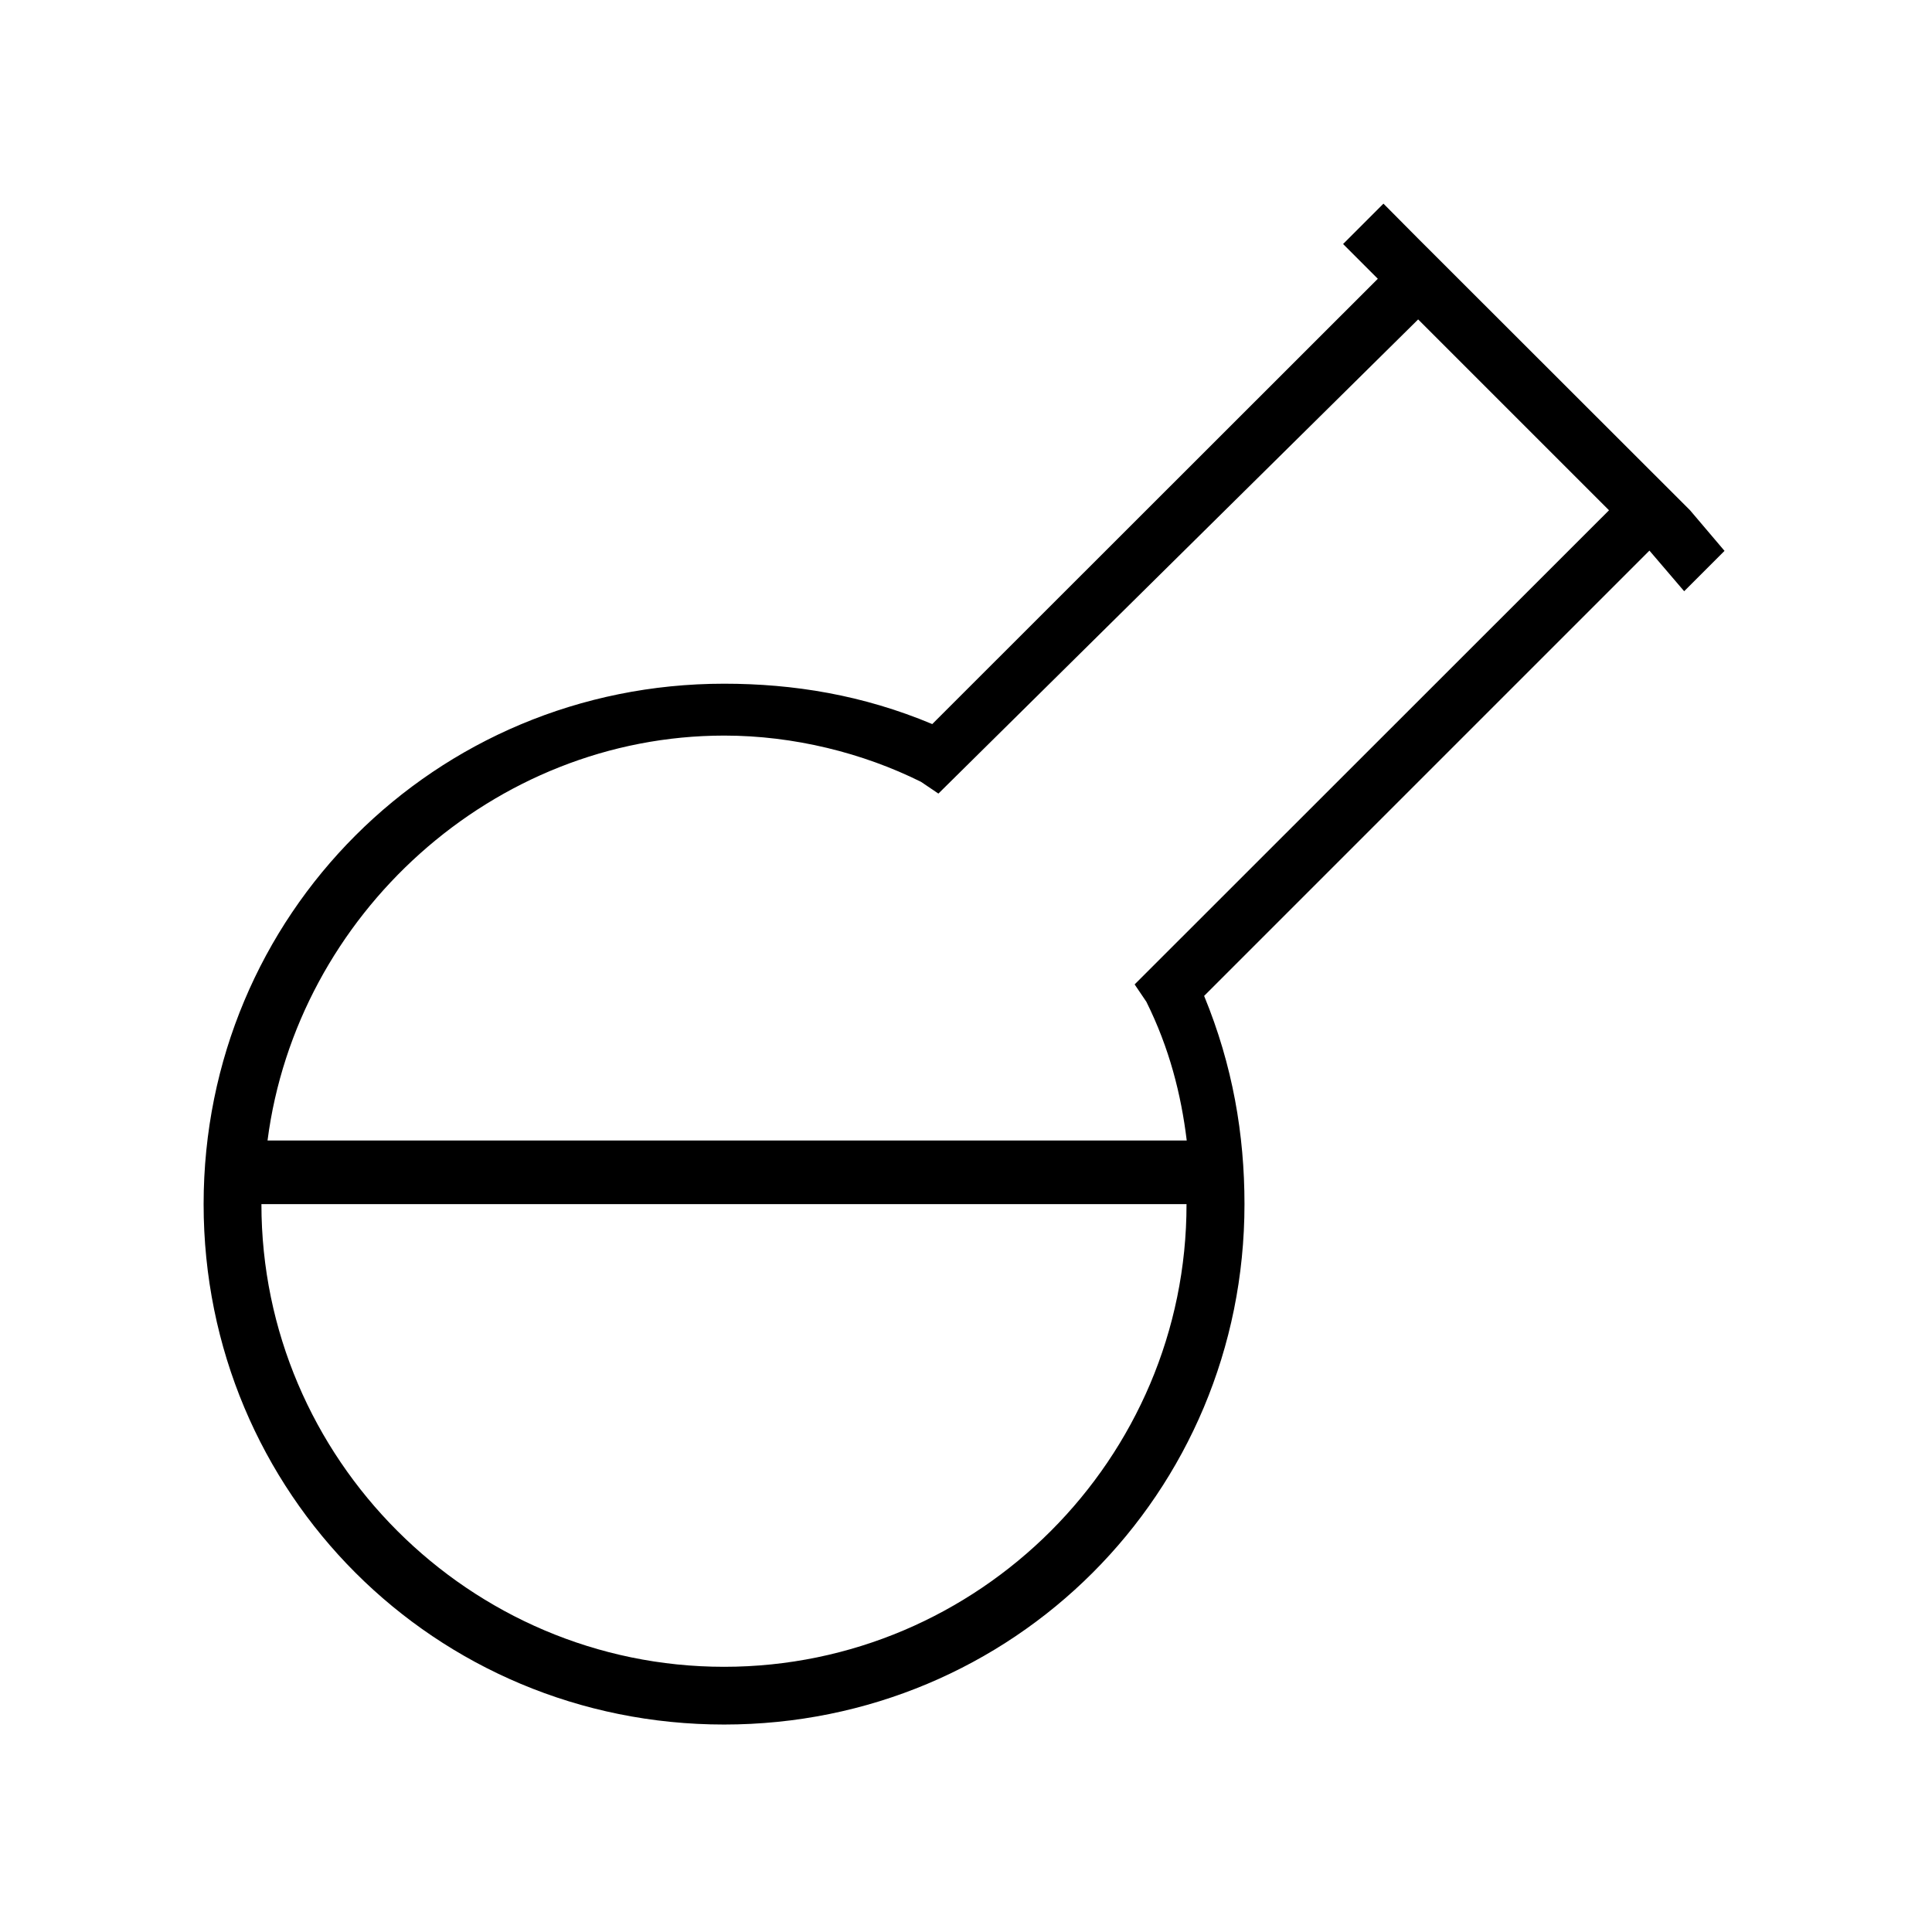
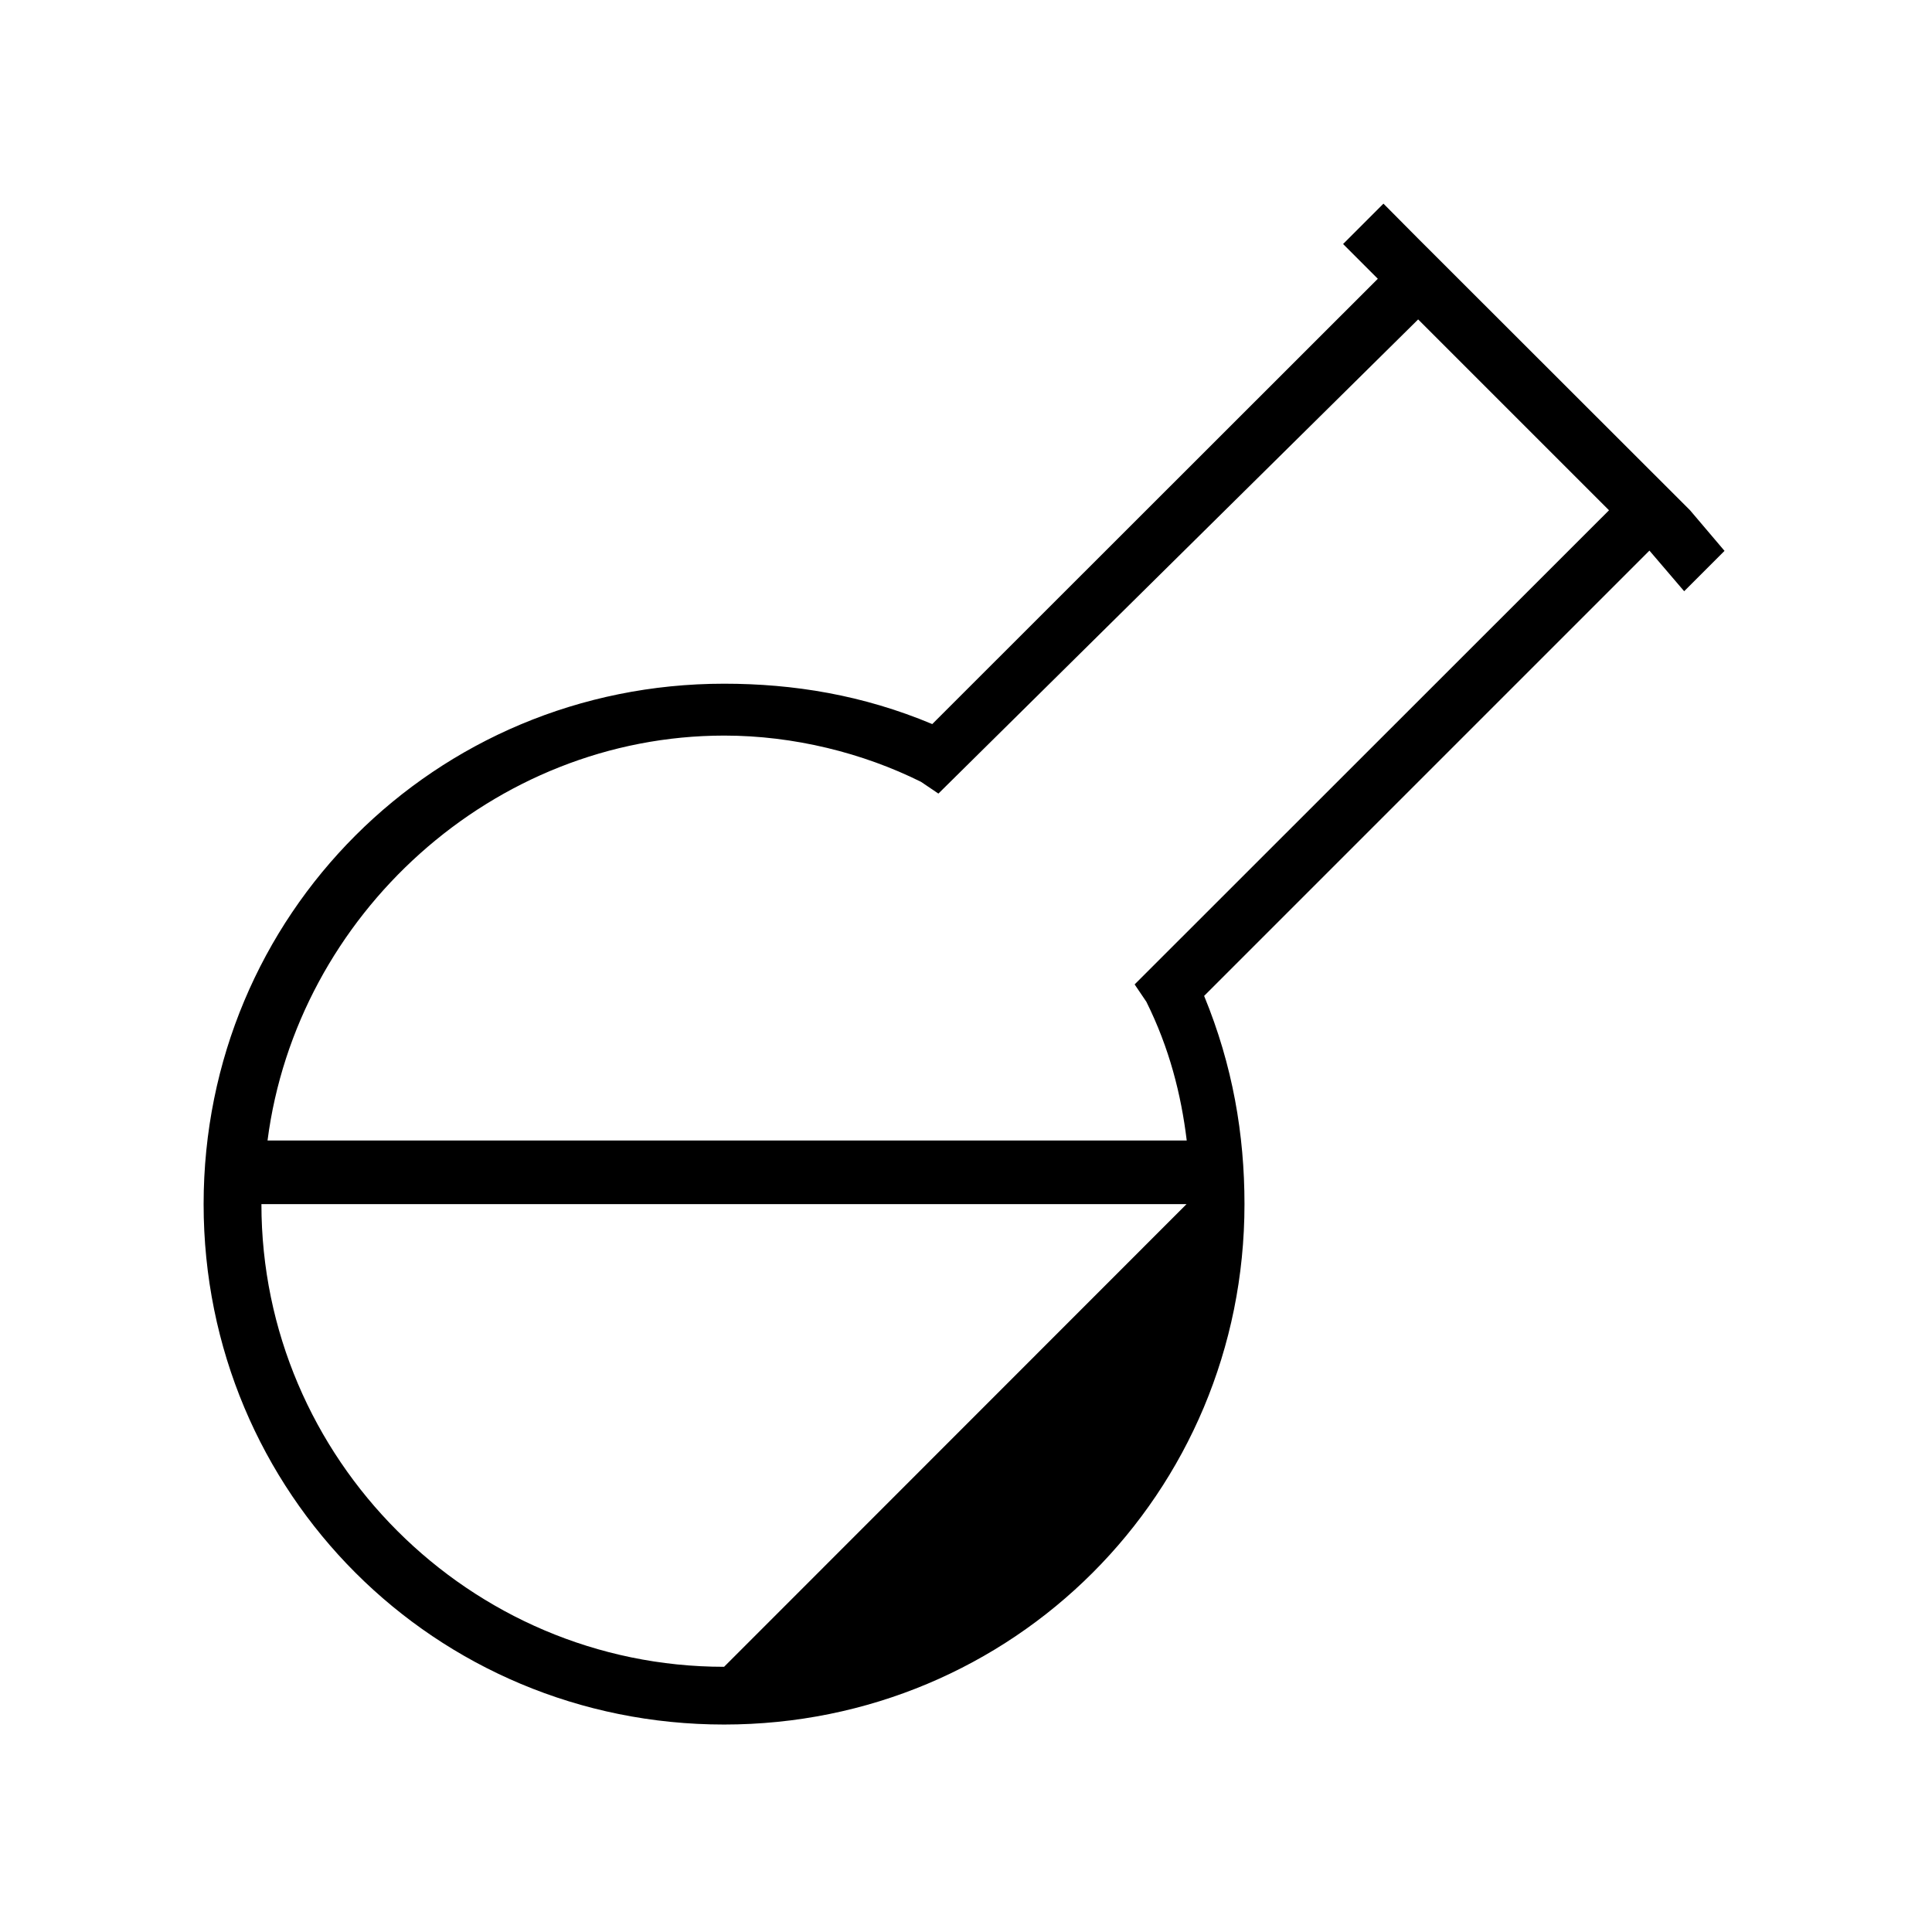
<svg xmlns="http://www.w3.org/2000/svg" fill="#000000" width="800px" height="800px" version="1.1" viewBox="144 144 512 512">
-   <path d="m590.32 300.68 10.695-10.695-9.141-10.766-72.105-72.039-9.141-9.211-10.695 10.699 9.203 9.211-118.08 118.01c-18.414-7.719-36.762-10.699-55.176-10.699-76.574 0-137.92 61.273-137.92 137.92 0 76.641 61.34 137.91 137.92 137.91 76.574 0 137.92-61.273 137.92-137.91 0-18.414-3.113-36.77-10.695-55.184l118.01-118.01zm-254.43 285.04c-67.434 0-122.61-55.176-122.61-122.61h245.16c0.066 67.438-55.047 122.61-122.55 122.61zm108.8-180.84 3.113 4.606c6.09 12.254 9.203 24.504 10.695 36.762h-243.6c7.719-59.781 59.781-107.31 121.05-107.31 18.414 0 36.762 4.606 52.133 12.258l4.606 3.113 127.14-125.66 50.578 50.578z" />
+   <path d="m590.32 300.68 10.695-10.695-9.141-10.766-72.105-72.039-9.141-9.211-10.695 10.699 9.203 9.211-118.08 118.01c-18.414-7.719-36.762-10.699-55.176-10.699-76.574 0-137.92 61.273-137.92 137.92 0 76.641 61.34 137.91 137.92 137.91 76.574 0 137.92-61.273 137.92-137.91 0-18.414-3.113-36.77-10.695-55.184l118.01-118.01zm-254.43 285.04c-67.434 0-122.61-55.176-122.61-122.61h245.16zm108.8-180.84 3.113 4.606c6.09 12.254 9.203 24.504 10.695 36.762h-243.6c7.719-59.781 59.781-107.31 121.05-107.31 18.414 0 36.762 4.606 52.133 12.258l4.606 3.113 127.14-125.66 50.578 50.578z" />
</svg>